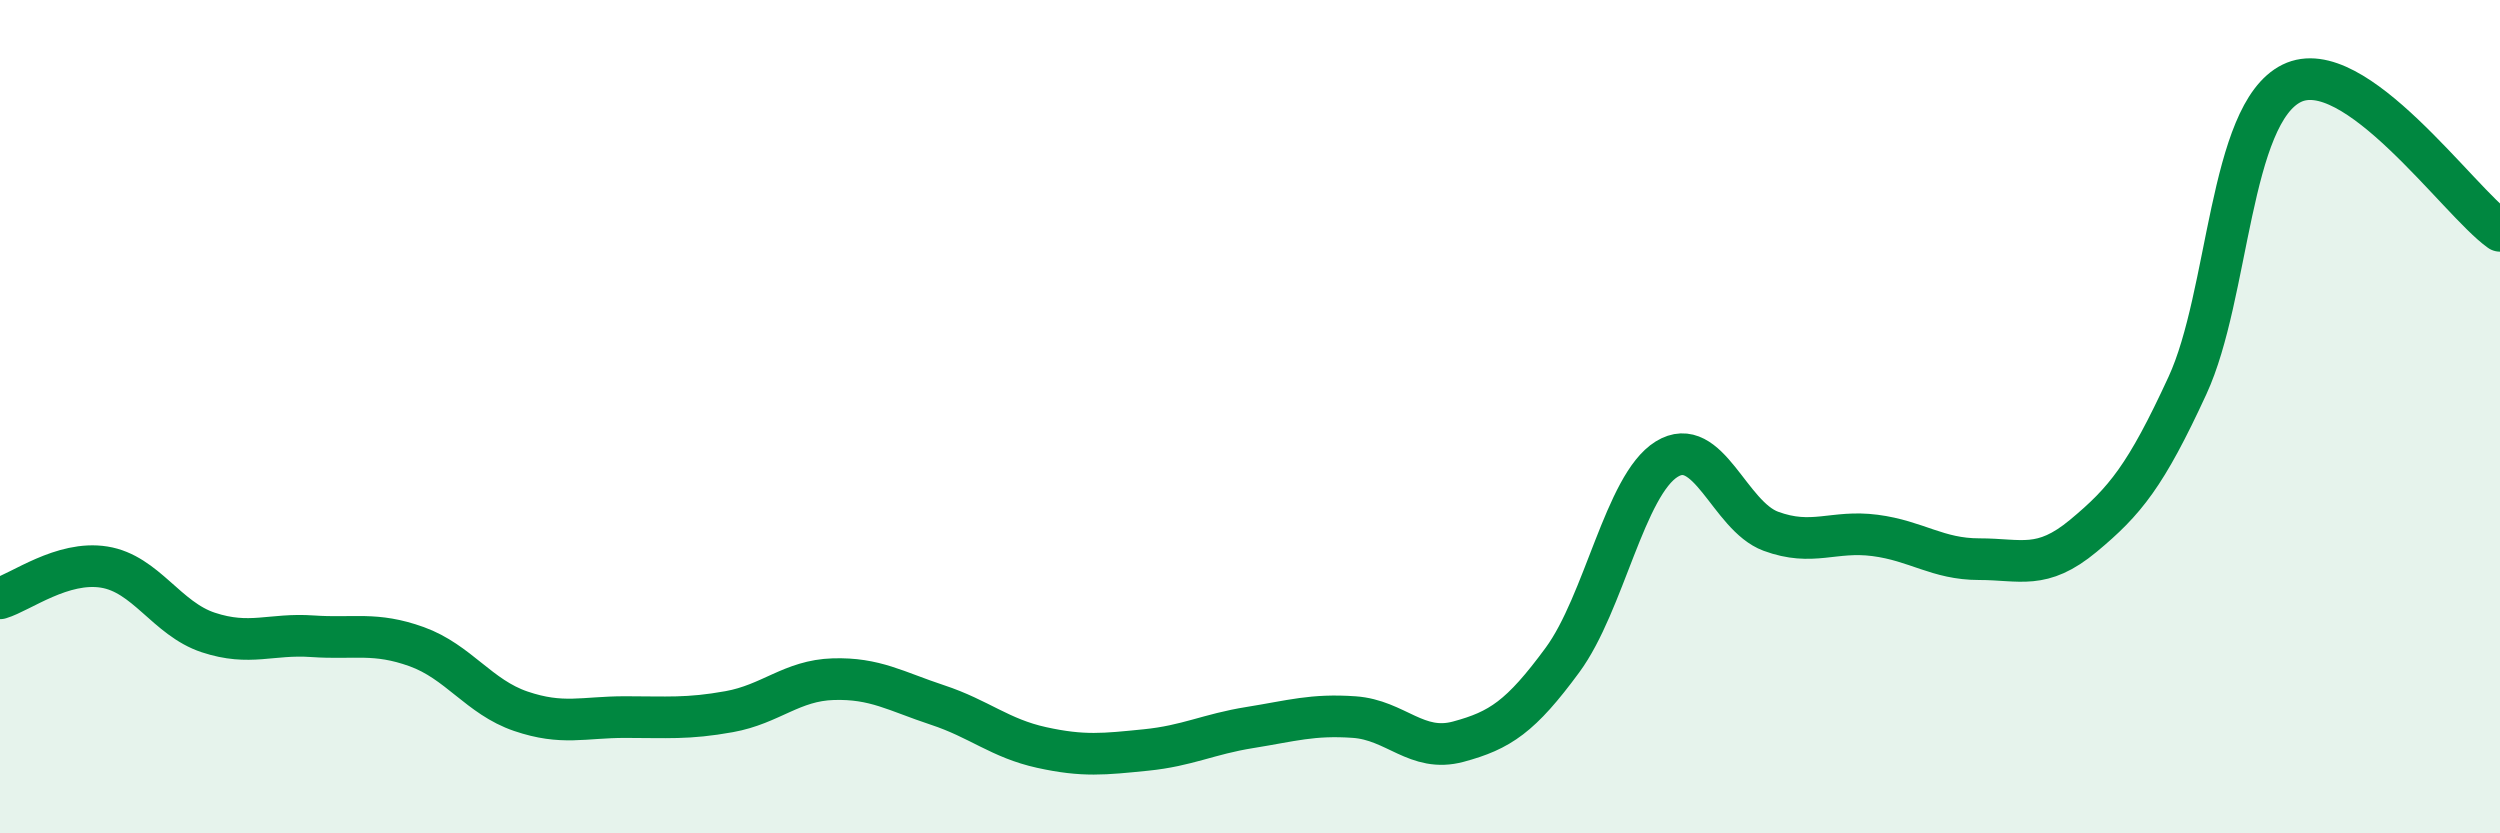
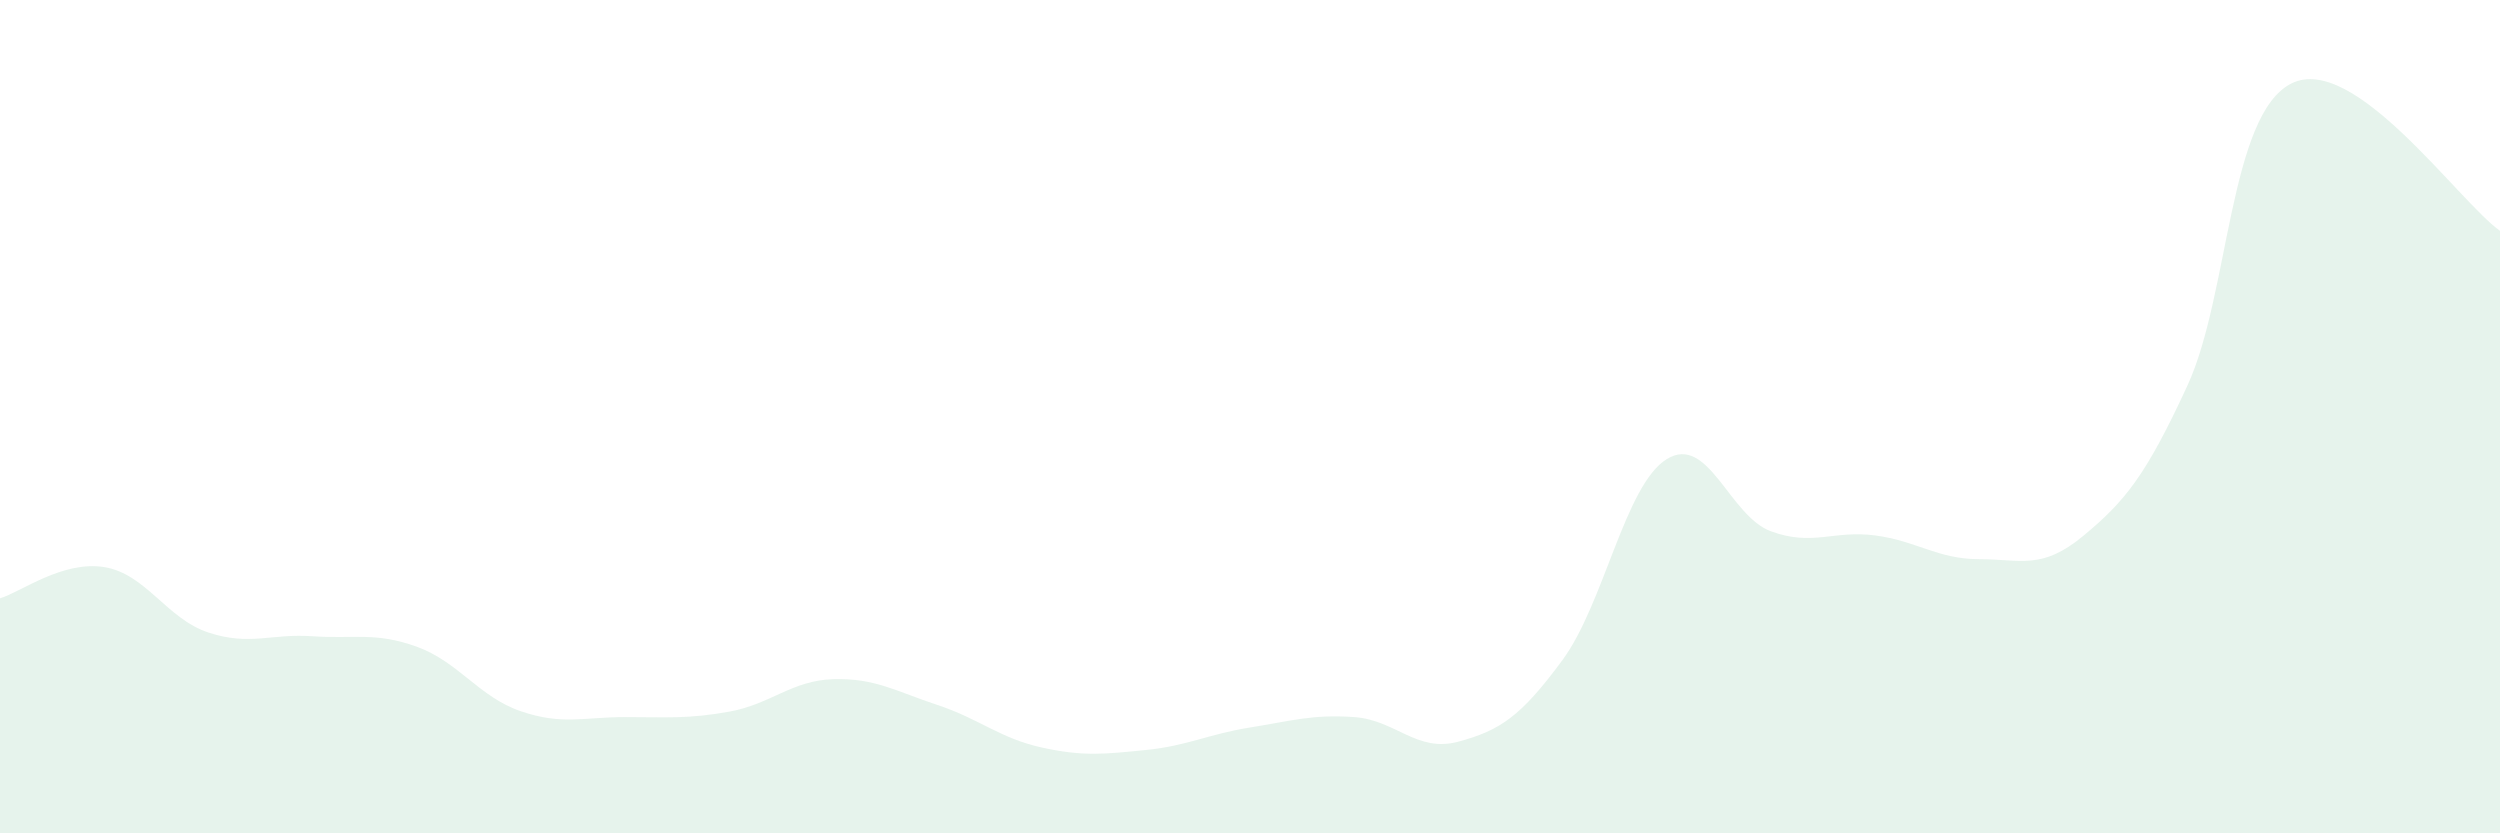
<svg xmlns="http://www.w3.org/2000/svg" width="60" height="20" viewBox="0 0 60 20">
  <path d="M 0,14.36 C 0.5,14.21 1.5,13.45 2.5,13.61 C 3.5,13.77 4,14.85 5,15.18 C 6,15.51 6.5,15.2 7.5,15.27 C 8.5,15.34 9,15.16 10,15.52 C 11,15.88 11.5,16.73 12.5,17.07 C 13.5,17.41 14,17.21 15,17.21 C 16,17.21 16.5,17.26 17.5,17.08 C 18.5,16.9 19,16.33 20,16.3 C 21,16.27 21.5,16.59 22.5,16.92 C 23.5,17.25 24,17.72 25,17.94 C 26,18.16 26.5,18.1 27.5,18 C 28.5,17.9 29,17.62 30,17.46 C 31,17.3 31.5,17.14 32.5,17.21 C 33.5,17.28 34,18.07 35,17.8 C 36,17.53 36.5,17.2 37.5,15.84 C 38.5,14.48 39,11.64 40,11.02 C 41,10.4 41.5,12.38 42.5,12.75 C 43.5,13.12 44,12.72 45,12.85 C 46,12.98 46.5,13.42 47.5,13.42 C 48.5,13.42 49,13.69 50,12.86 C 51,12.03 51.5,11.42 52.5,9.25 C 53.5,7.08 53.5,2.74 55,2 C 56.5,1.26 59,4.83 60,5.54L60 20L0 20Z" fill="#008740" opacity="0.1" stroke-linecap="round" stroke-linejoin="round" />
-   <path d="M 0,14.36 C 0.5,14.21 1.5,13.45 2.5,13.61 C 3.5,13.77 4,14.85 5,15.18 C 6,15.51 6.5,15.2 7.5,15.27 C 8.5,15.34 9,15.16 10,15.52 C 11,15.88 11.5,16.73 12.5,17.07 C 13.5,17.41 14,17.21 15,17.21 C 16,17.21 16.5,17.26 17.5,17.08 C 18.5,16.9 19,16.33 20,16.3 C 21,16.27 21.5,16.59 22.5,16.92 C 23.5,17.25 24,17.72 25,17.94 C 26,18.16 26.5,18.1 27.5,18 C 28.5,17.9 29,17.62 30,17.46 C 31,17.3 31.5,17.14 32.5,17.21 C 33.5,17.28 34,18.07 35,17.8 C 36,17.53 36.5,17.2 37.5,15.84 C 38.5,14.48 39,11.64 40,11.02 C 41,10.4 41.5,12.38 42.5,12.75 C 43.5,13.12 44,12.72 45,12.85 C 46,12.98 46.5,13.42 47.5,13.42 C 48.5,13.42 49,13.69 50,12.86 C 51,12.03 51.5,11.42 52.5,9.25 C 53.5,7.08 53.5,2.74 55,2 C 56.5,1.26 59,4.83 60,5.54" stroke="#008740" stroke-width="1" fill="none" stroke-linecap="round" stroke-linejoin="round" />
</svg>